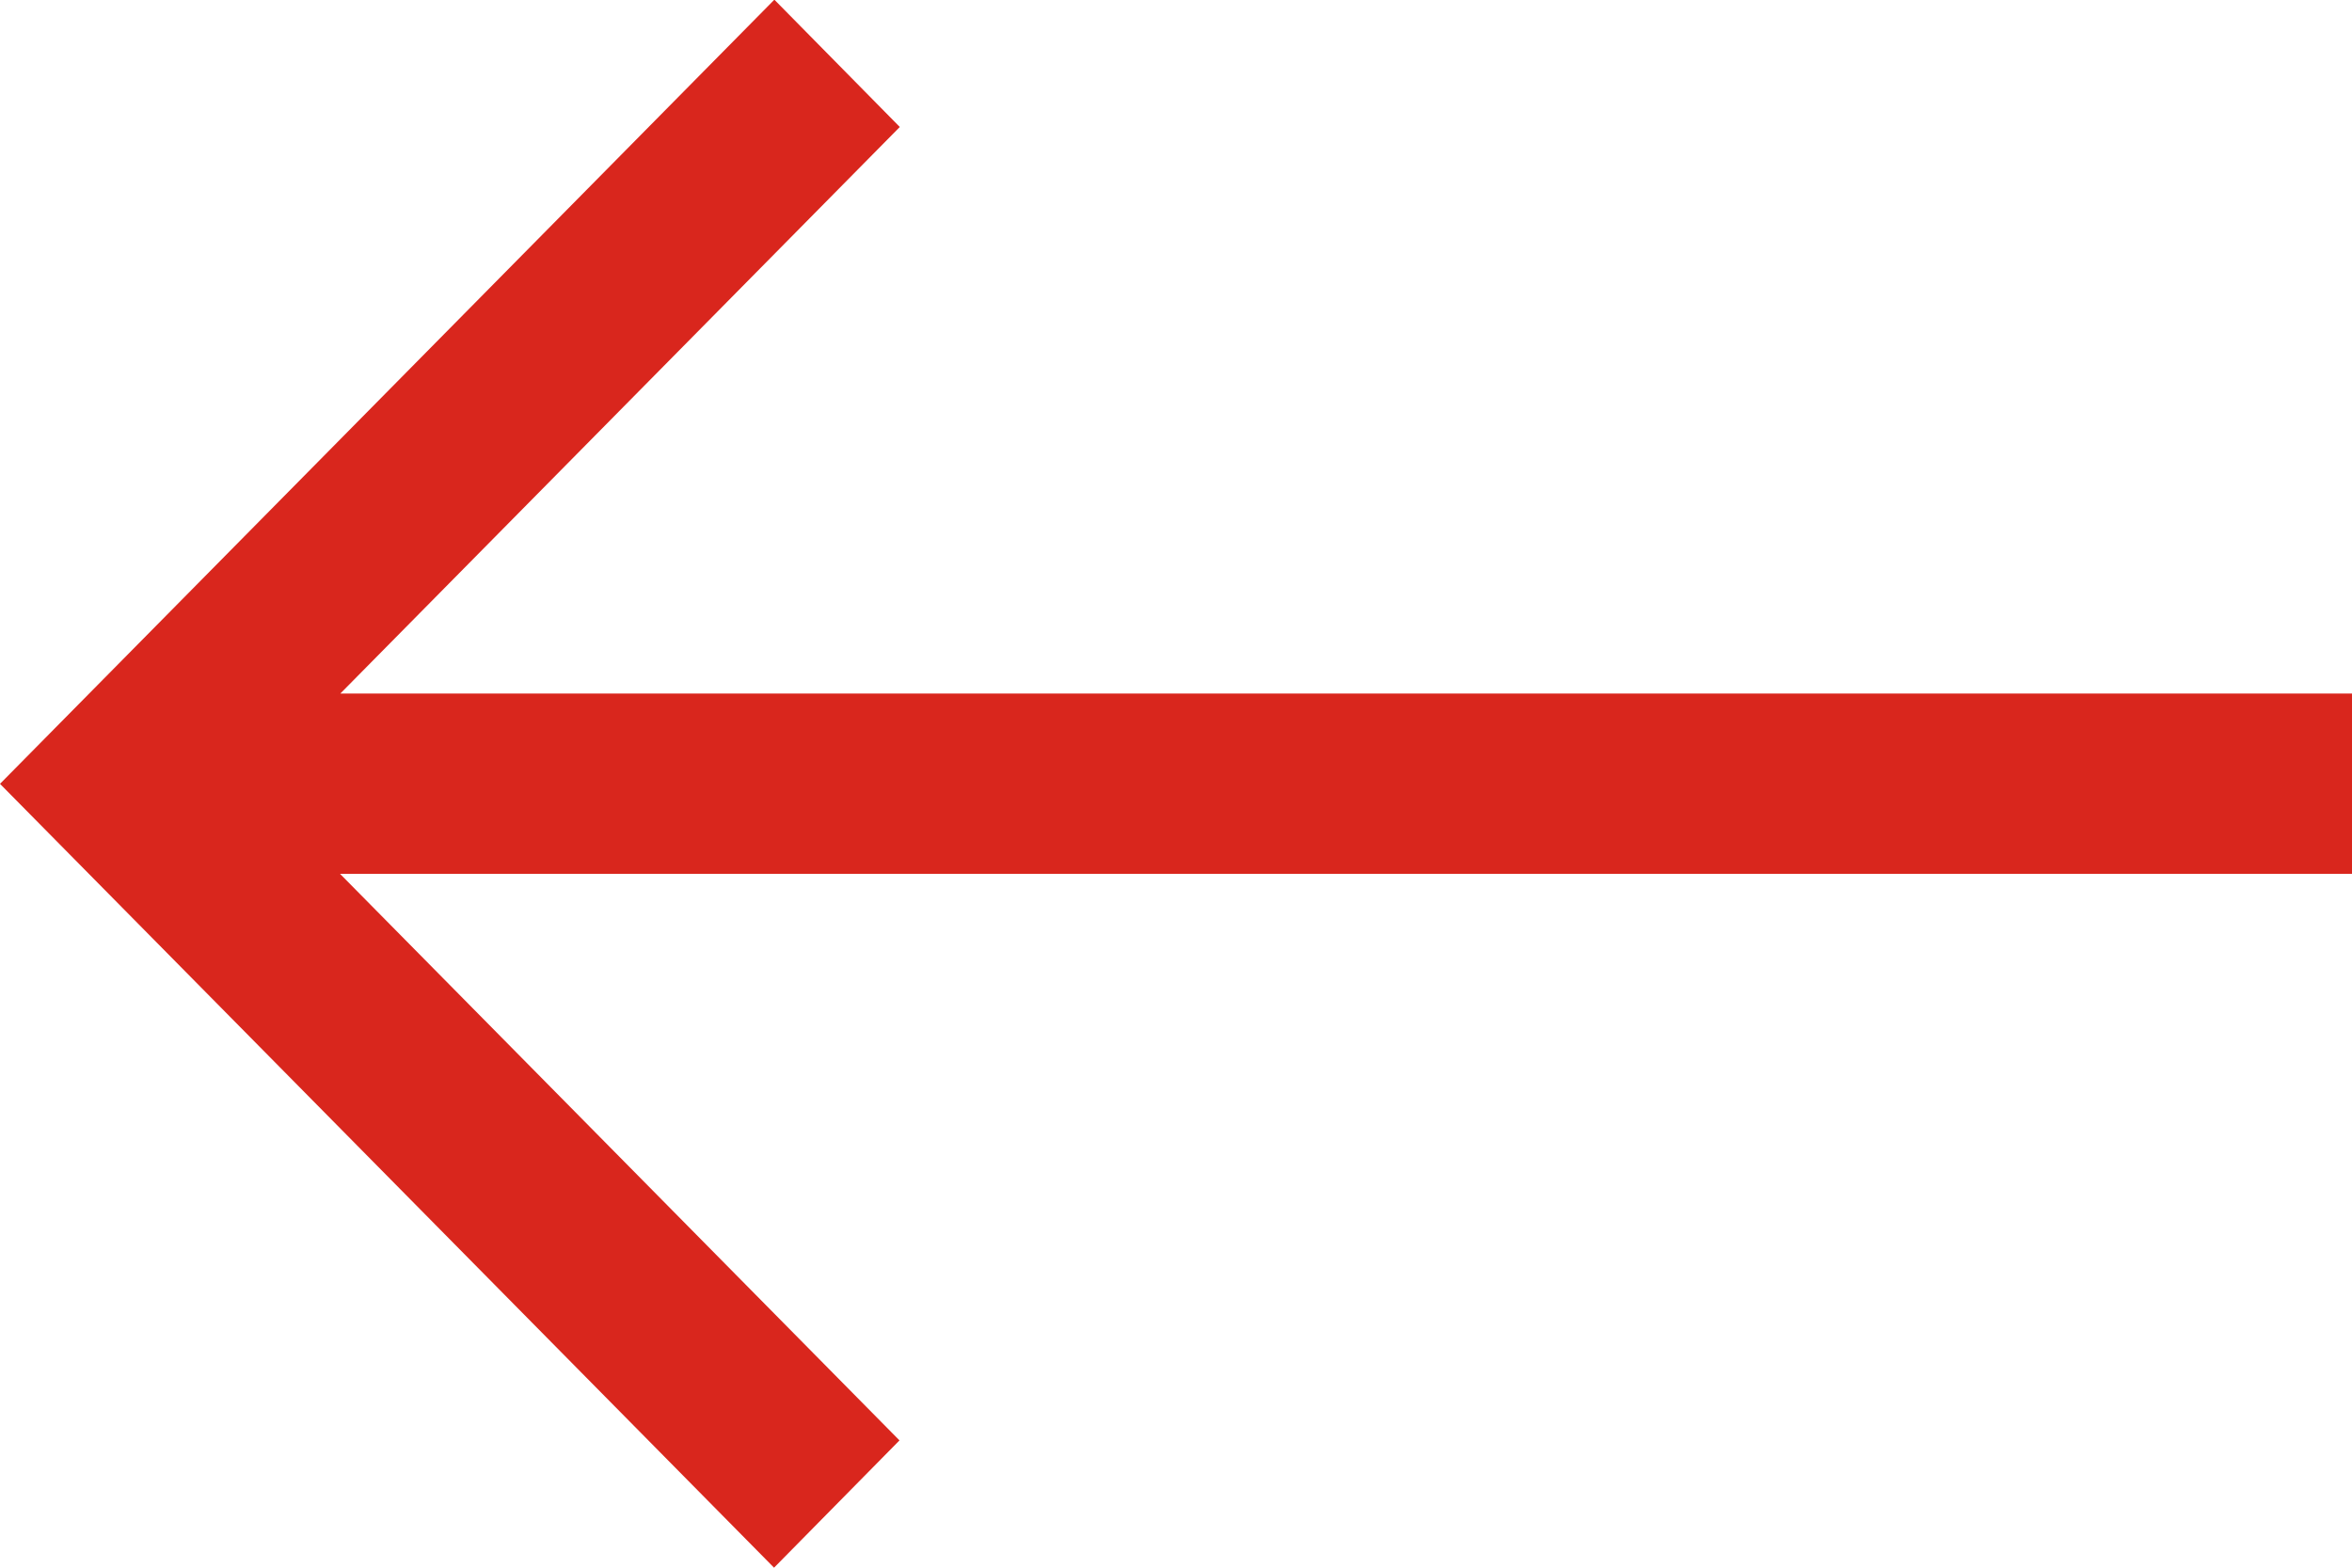
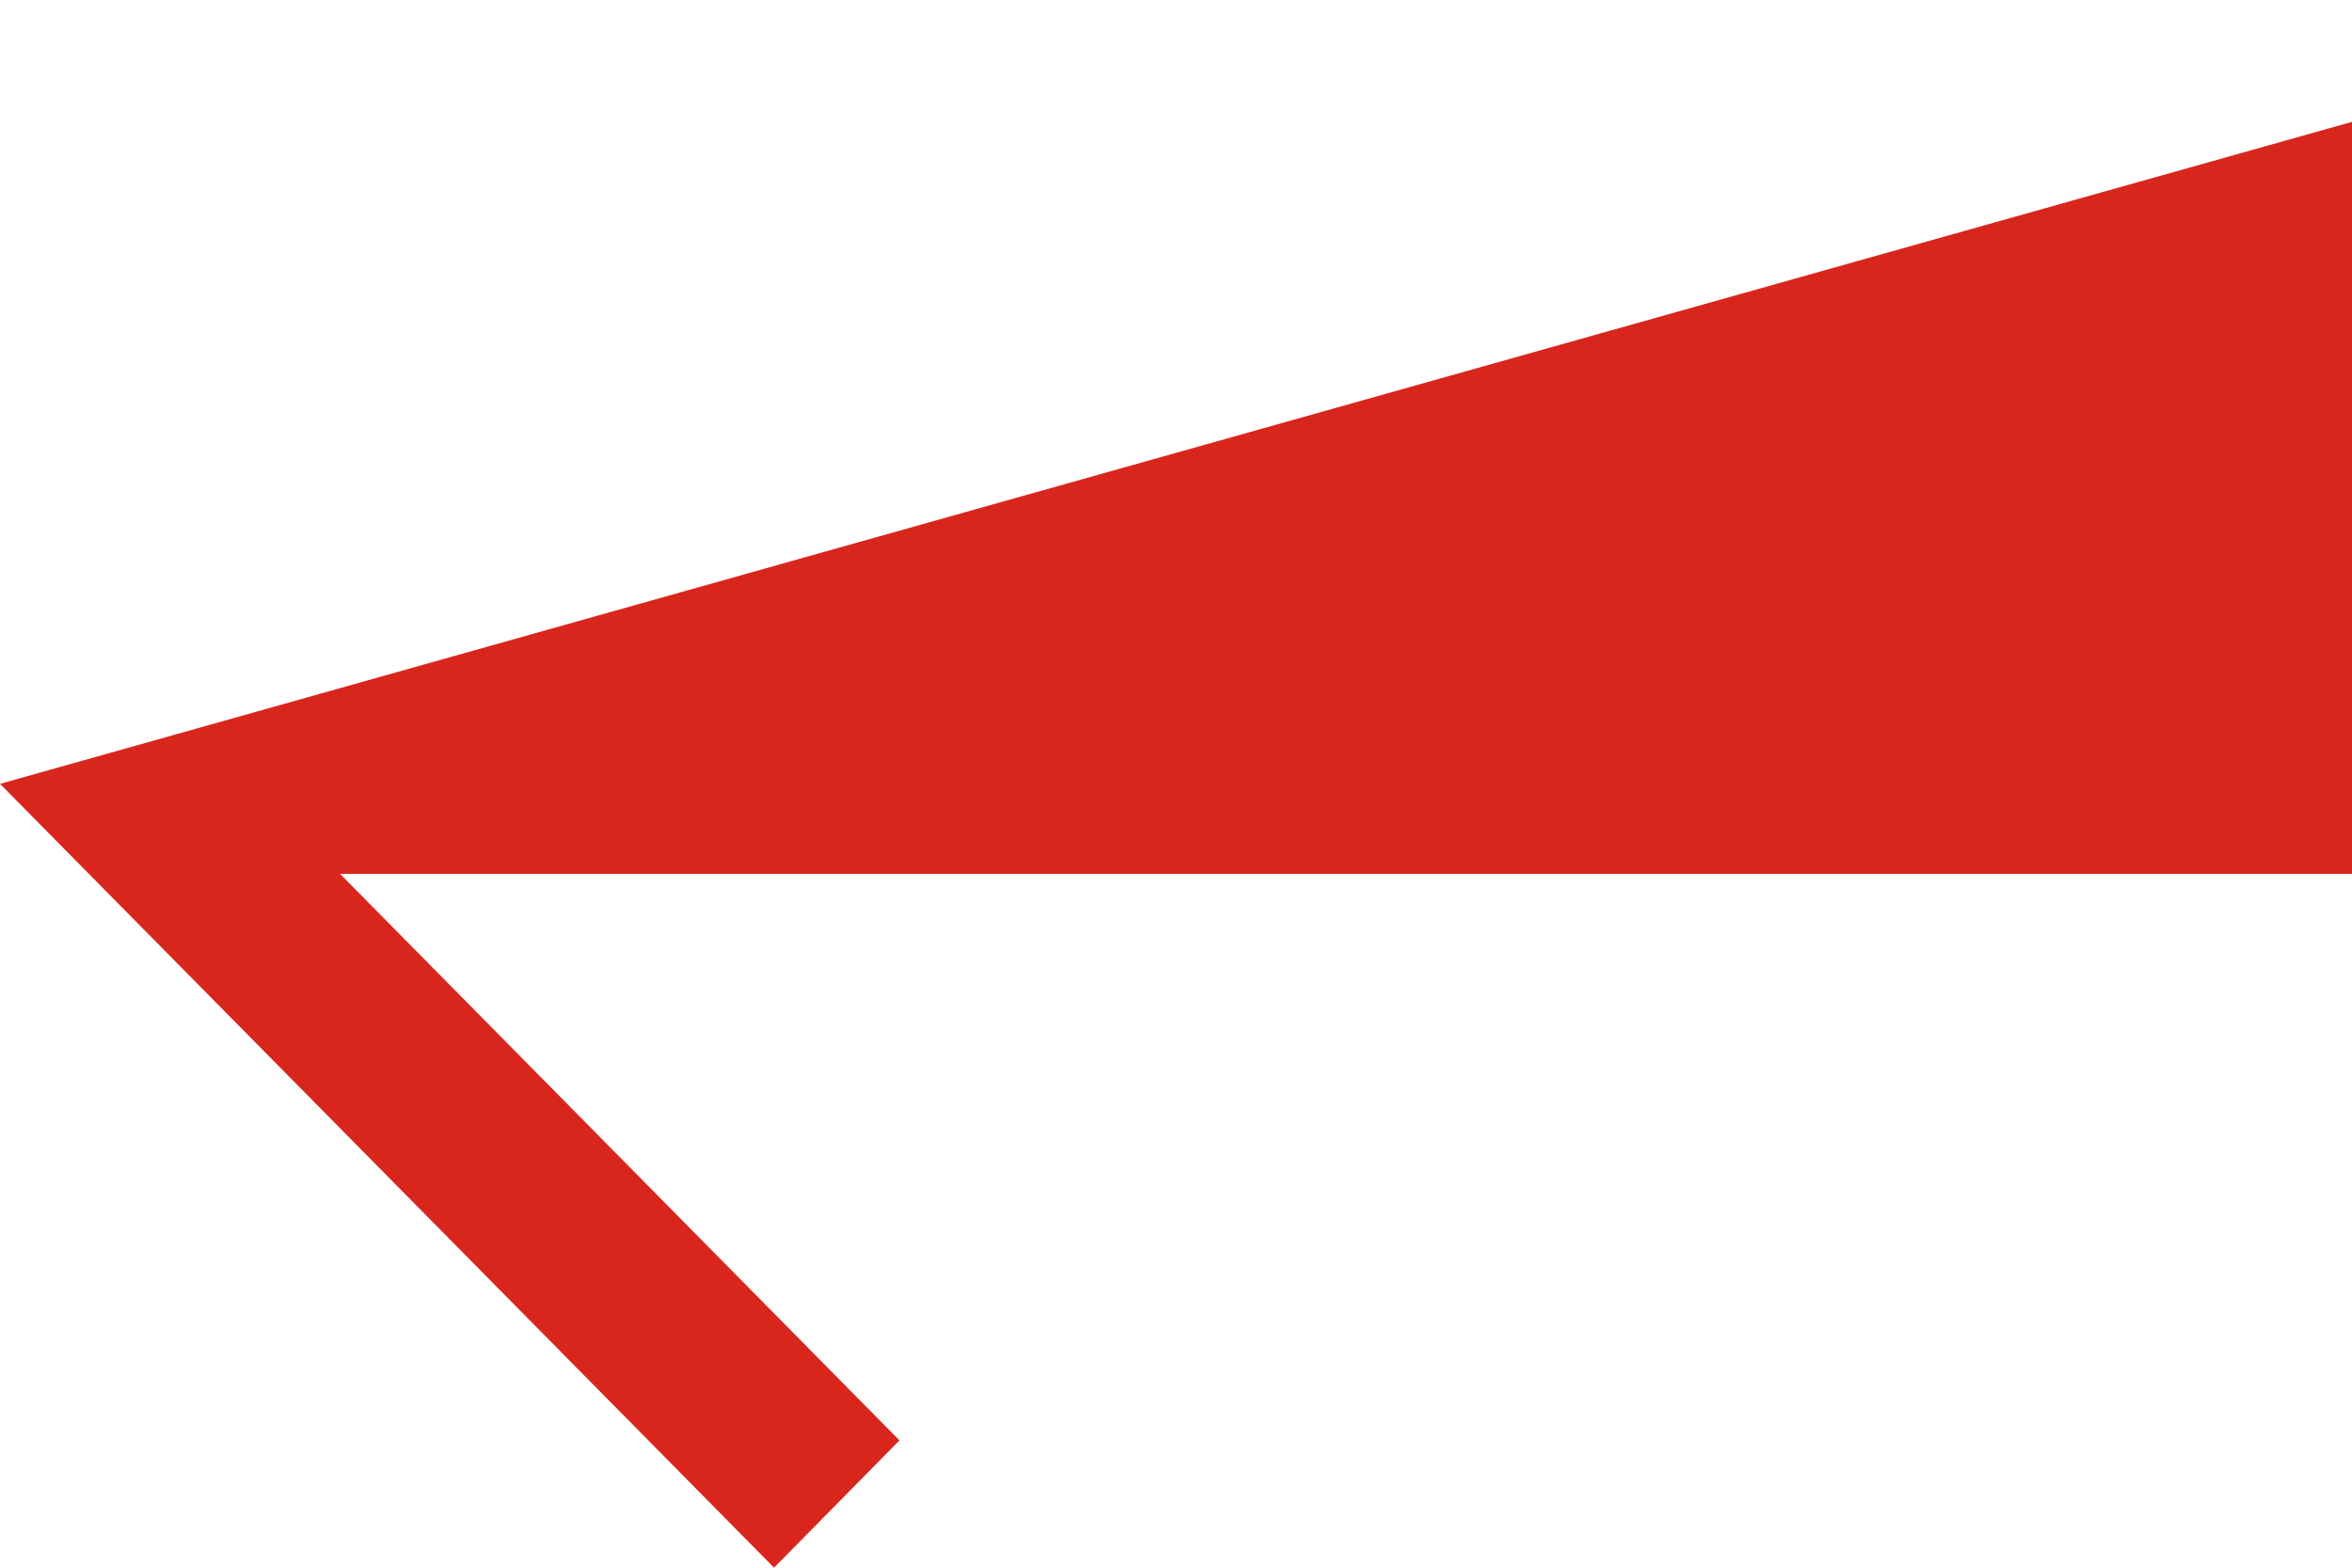
<svg xmlns="http://www.w3.org/2000/svg" width="30" height="20" viewBox="0 0 30 20">
  <defs>
    <style> .cls-1 { fill: #d9261d; fill-rule: evenodd; } </style>
  </defs>
-   <path id="arrow_2" data-name="arrow 2" class="cls-1" d="M410.873,166l1.6-1.624-7.136-7.228H431v-2.3H405.341l7.136-7.228-1.6-1.624L401,156Z" transform="translate(-401 -146)" />
+   <path id="arrow_2" data-name="arrow 2" class="cls-1" d="M410.873,166l1.6-1.624-7.136-7.228H431v-2.3l7.136-7.228-1.6-1.624L401,156Z" transform="translate(-401 -146)" />
</svg>